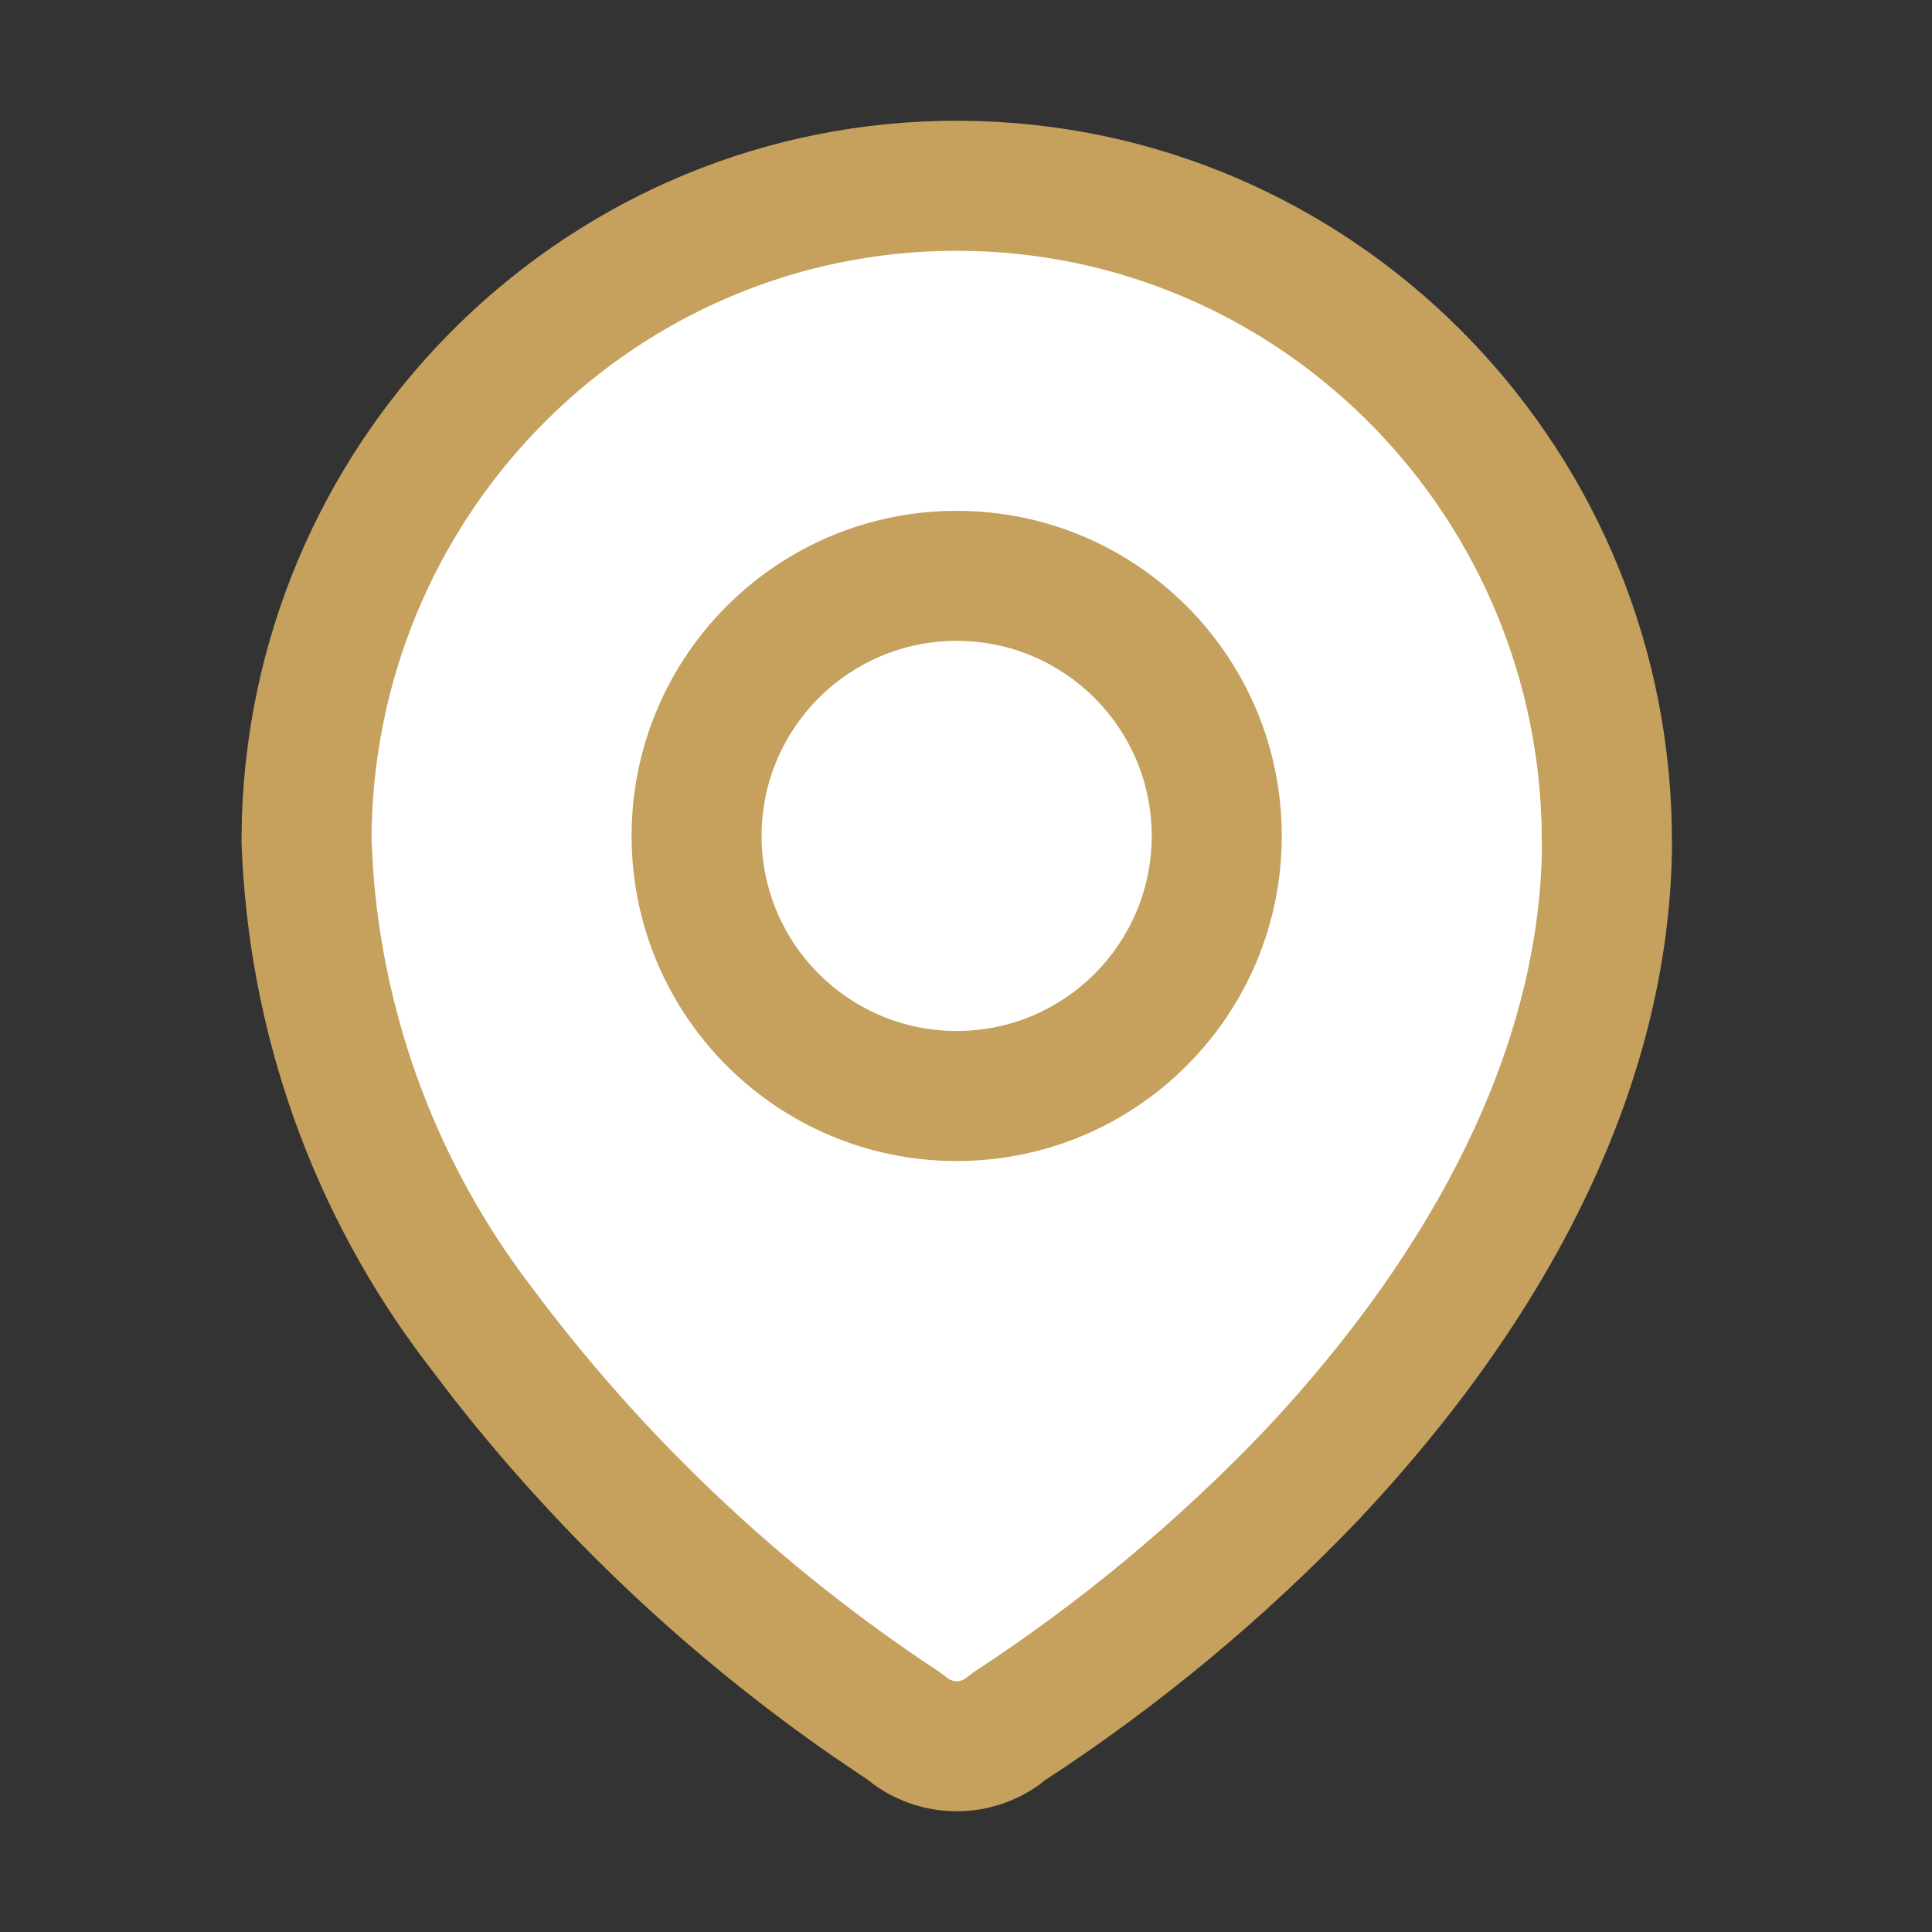
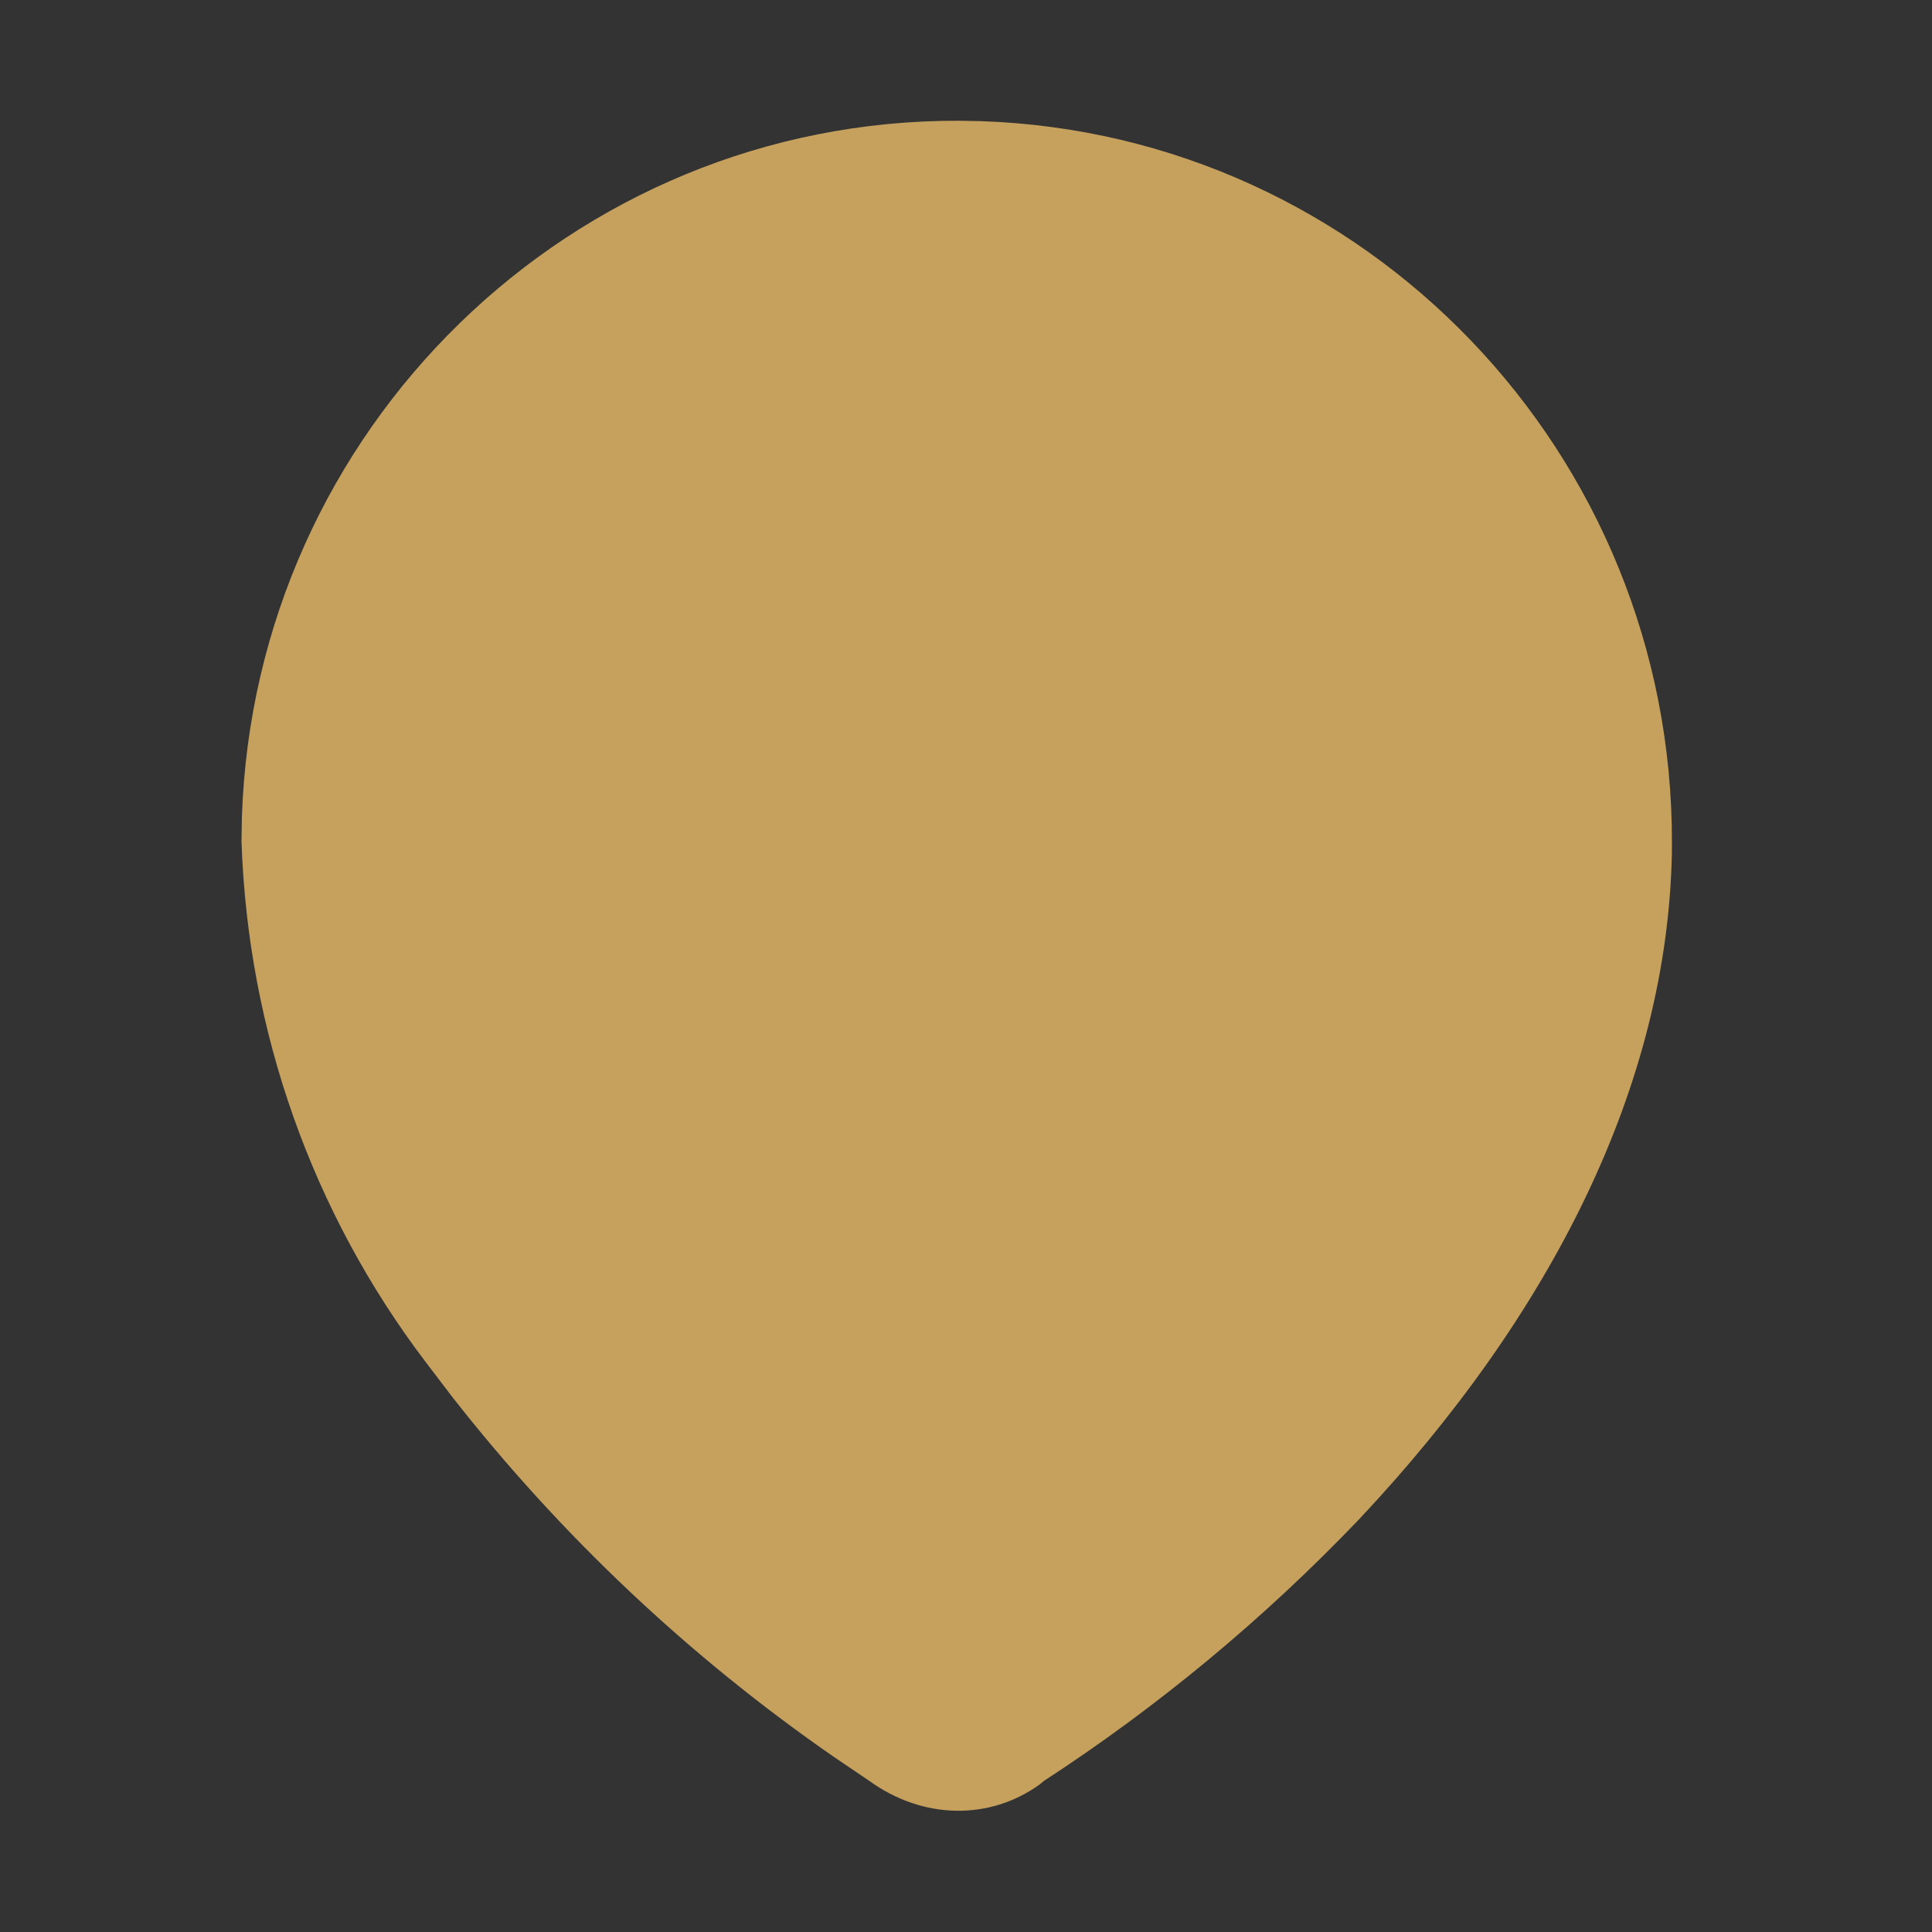
<svg xmlns="http://www.w3.org/2000/svg" width="88" height="88" viewBox="0 0 88 88" fill="none">
  <rect x="0" y="0" width="88" height="88" fill="#333333" stroke="none" />
  <g id="Group 3534">
    <g id="Group 3533">
-       <path id="Path" d="M43.687 5.5C26.023 5.44 11.594 19.558 11.018 37.229L11 38.326C11.294 46.988 14.227 55.245 19.395 62.047L20.608 63.638C25.54 69.938 31.401 75.468 37.983 80.025L39.567 81.097L39.798 81.279C42.054 82.907 45.099 82.907 47.355 81.279L47.595 81.081L47.502 81.15C52.742 77.742 57.572 73.734 61.899 69.207C70.668 59.882 75.954 49.433 76.153 38.822L76.154 38.428C76.213 20.638 62.203 6.099 44.665 5.518L43.687 5.5Z" fill="#C5A15D" />
-       <path id="Path_2" d="M43.666 11.423C58.08 11.473 69.783 23.067 70.217 37.506L70.23 38.779C70.063 47.654 65.447 56.798 57.639 65.119C53.658 69.294 49.194 73.005 44.352 76.162L44.03 76.406C43.769 76.634 43.382 76.634 43.121 76.406L42.808 76.168C35.596 71.427 29.265 65.441 24.107 58.485C19.952 53.003 17.49 46.448 16.995 39.61L16.922 38.239C16.971 23.692 28.452 11.874 42.75 11.435L43.666 11.423Z" fill="white" />
+       <path id="Path" d="M43.687 5.5C26.023 5.44 11.594 19.558 11.018 37.229L11 38.326C11.294 46.988 14.227 55.245 19.395 62.047L20.608 63.638C25.54 69.938 31.401 75.468 37.983 80.025L39.567 81.097C42.054 82.907 45.099 82.907 47.355 81.279L47.595 81.081L47.502 81.15C52.742 77.742 57.572 73.734 61.899 69.207C70.668 59.882 75.954 49.433 76.153 38.822L76.154 38.428C76.213 20.638 62.203 6.099 44.665 5.518L43.687 5.5Z" fill="#C5A15D" />
      <path id="Path_3" d="M43.575 23.268C35.397 23.268 28.768 29.897 28.768 38.075C28.768 46.253 35.397 52.883 43.575 52.883C51.753 52.883 58.383 46.253 58.383 38.075C58.383 29.897 51.753 23.268 43.575 23.268Z" fill="#C5A15D" />
-       <path id="Path_4" d="M43.574 29.19C48.481 29.19 52.459 33.168 52.459 38.075C52.459 42.982 48.481 46.96 43.574 46.96C38.667 46.96 34.69 42.982 34.69 38.075C34.69 33.168 38.667 29.19 43.574 29.19Z" fill="white" />
    </g>
  </g>
</svg>